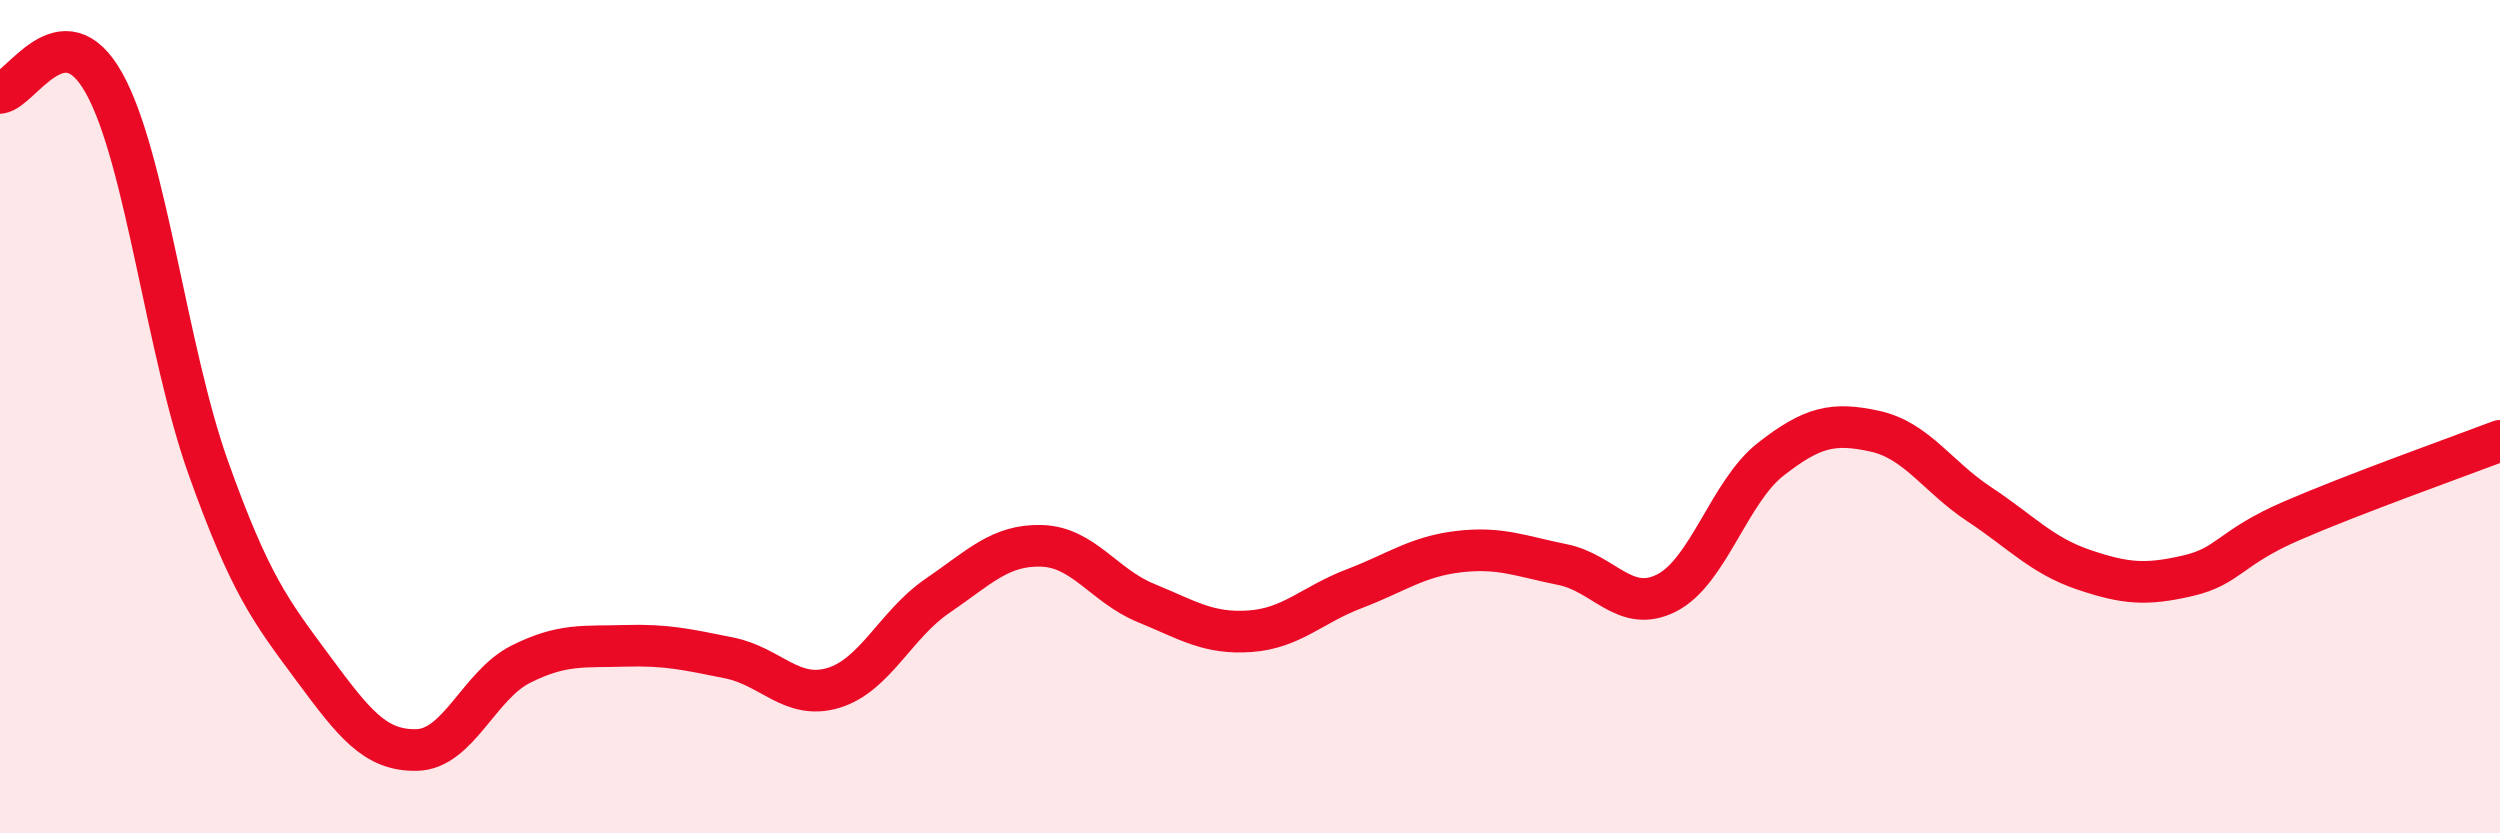
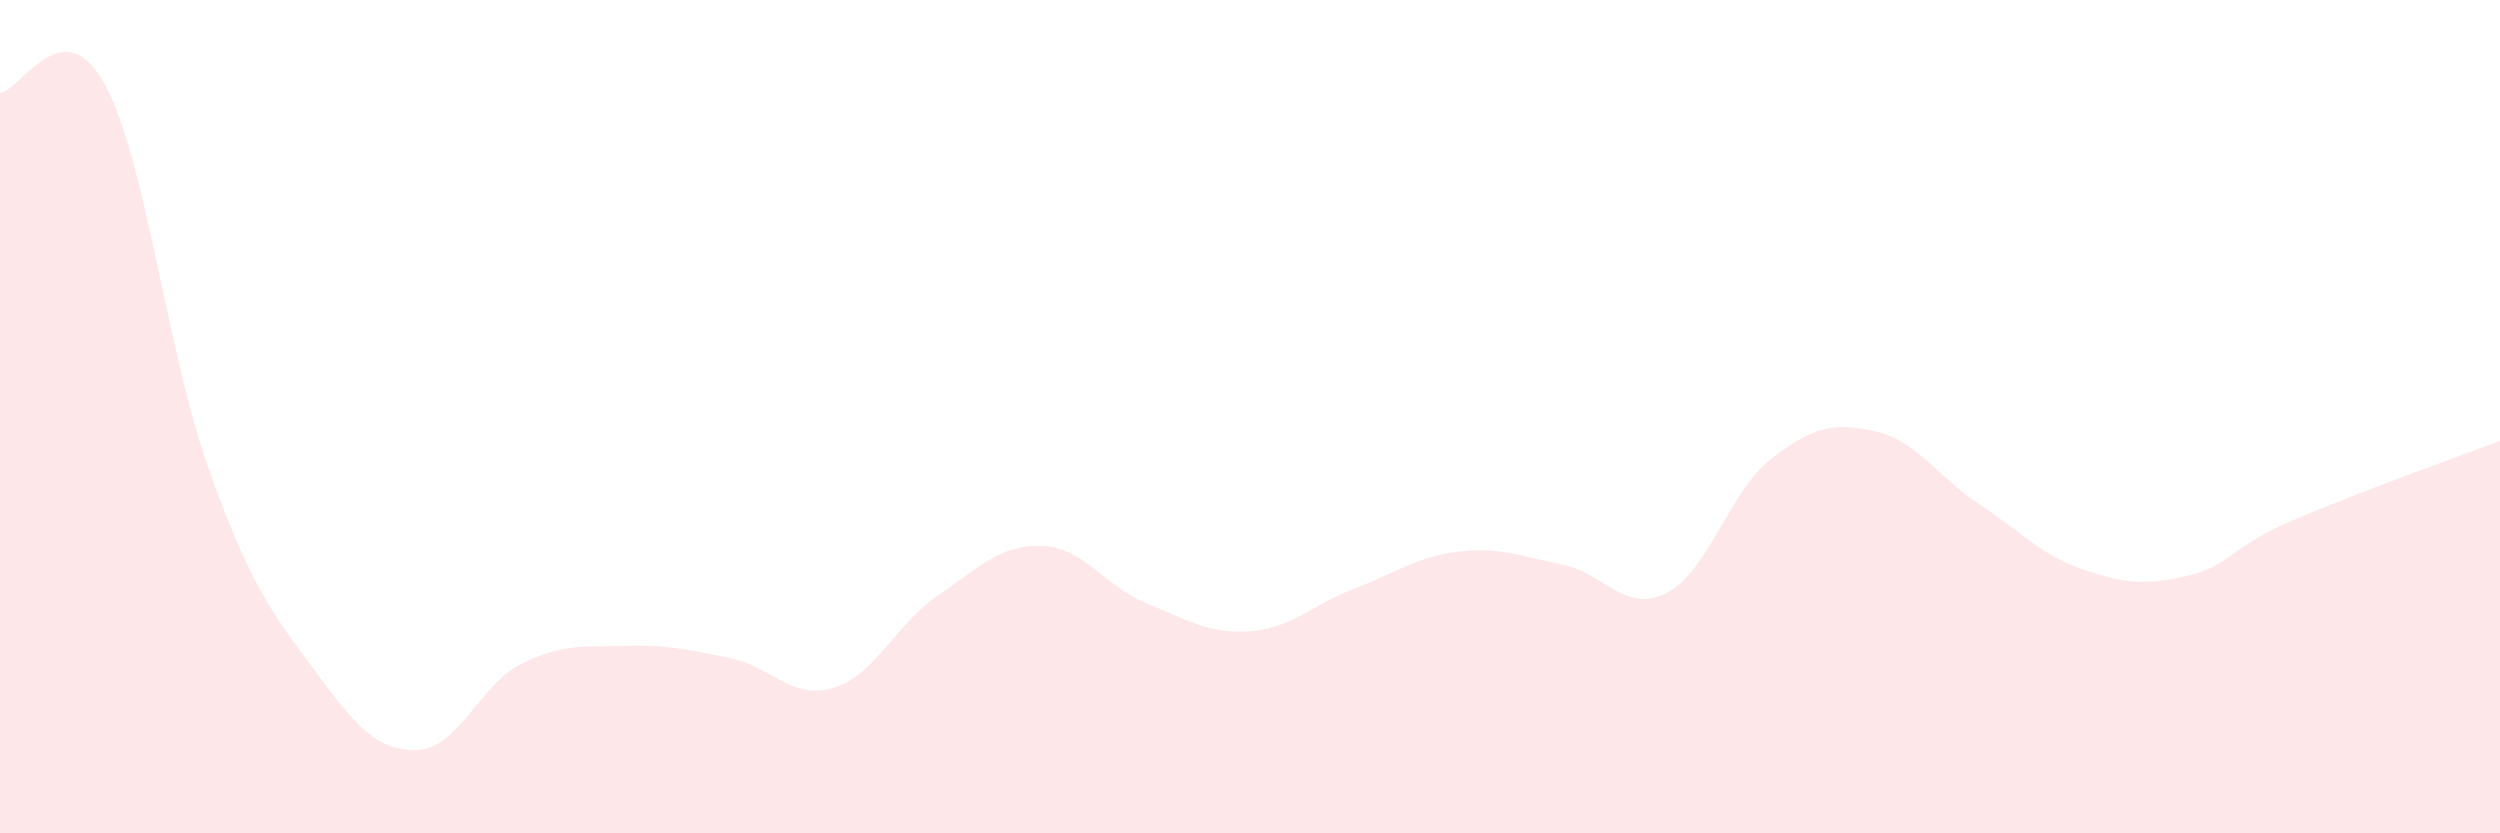
<svg xmlns="http://www.w3.org/2000/svg" width="60" height="20" viewBox="0 0 60 20">
  <path d="M 0,2.23 C 0.5,2.18 1.5,0.2 2.5,2 C 3.5,3.8 4,8.43 5,11.23 C 6,14.03 6.5,14.67 7.5,16.02 C 8.5,17.37 9,18.02 10,18 C 11,17.98 11.5,16.44 12.5,15.94 C 13.5,15.44 14,15.53 15,15.5 C 16,15.47 16.5,15.59 17.5,15.79 C 18.5,15.99 19,16.81 20,16.51 C 21,16.21 21.5,14.98 22.5,14.3 C 23.5,13.62 24,13.07 25,13.1 C 26,13.13 26.5,14.06 27.5,14.47 C 28.5,14.88 29,15.22 30,15.15 C 31,15.08 31.5,14.51 32.5,14.13 C 33.5,13.75 34,13.36 35,13.24 C 36,13.12 36.5,13.35 37.5,13.55 C 38.5,13.75 39,14.74 40,14.23 C 41,13.72 41.5,11.8 42.5,11.02 C 43.5,10.24 44,10.13 45,10.35 C 46,10.57 46.5,11.44 47.5,12.1 C 48.5,12.76 49,13.33 50,13.67 C 51,14.01 51.5,14.05 52.5,13.82 C 53.5,13.59 53.5,13.15 55,12.5 C 56.5,11.85 59,10.96 60,10.58L60 20L0 20Z" fill="#EB0A25" opacity="0.1" stroke-linecap="round" stroke-linejoin="round" />
-   <path d="M 0,2.23 C 0.5,2.18 1.5,0.2 2.5,2 C 3.5,3.8 4,8.43 5,11.23 C 6,14.03 6.5,14.67 7.5,16.02 C 8.5,17.37 9,18.02 10,18 C 11,17.98 11.5,16.44 12.5,15.94 C 13.5,15.44 14,15.53 15,15.5 C 16,15.47 16.5,15.59 17.5,15.79 C 18.5,15.99 19,16.81 20,16.51 C 21,16.21 21.5,14.98 22.5,14.3 C 23.5,13.62 24,13.07 25,13.1 C 26,13.13 26.5,14.06 27.5,14.47 C 28.5,14.88 29,15.22 30,15.15 C 31,15.08 31.5,14.51 32.5,14.13 C 33.5,13.75 34,13.36 35,13.24 C 36,13.12 36.5,13.35 37.5,13.55 C 38.5,13.75 39,14.74 40,14.23 C 41,13.72 41.5,11.8 42.5,11.02 C 43.5,10.24 44,10.13 45,10.35 C 46,10.57 46.5,11.44 47.5,12.1 C 48.5,12.76 49,13.33 50,13.67 C 51,14.01 51.5,14.05 52.5,13.82 C 53.5,13.59 53.5,13.15 55,12.5 C 56.5,11.85 59,10.96 60,10.58" stroke="#EB0A25" stroke-width="1" fill="none" stroke-linecap="round" stroke-linejoin="round" />
</svg>